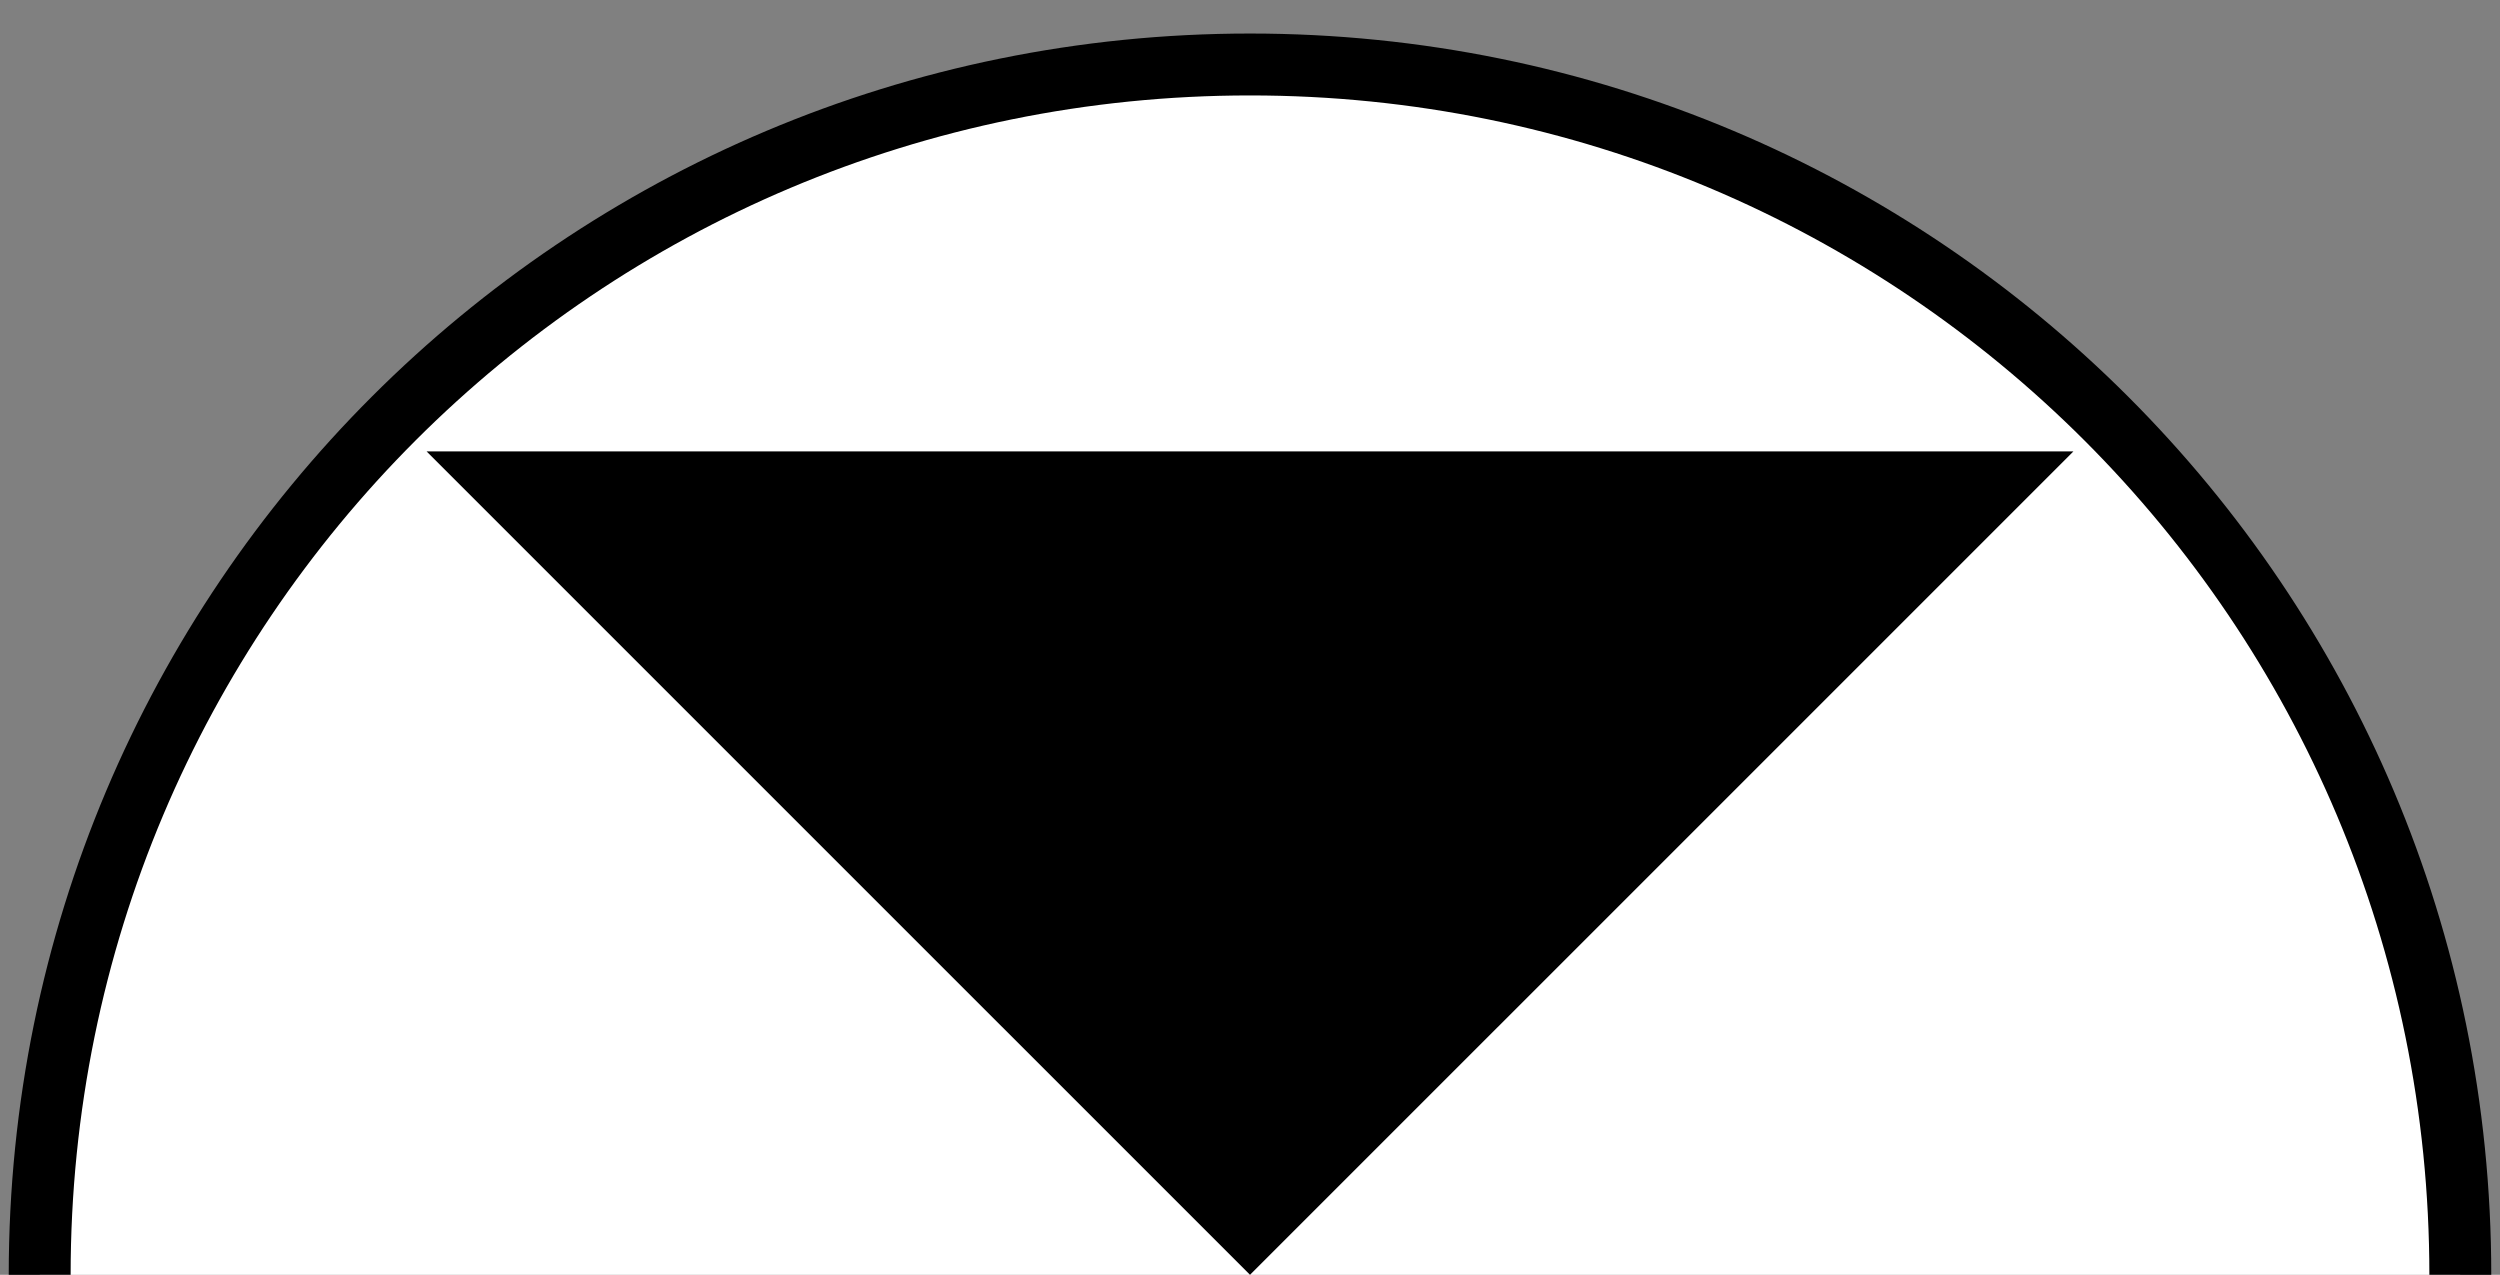
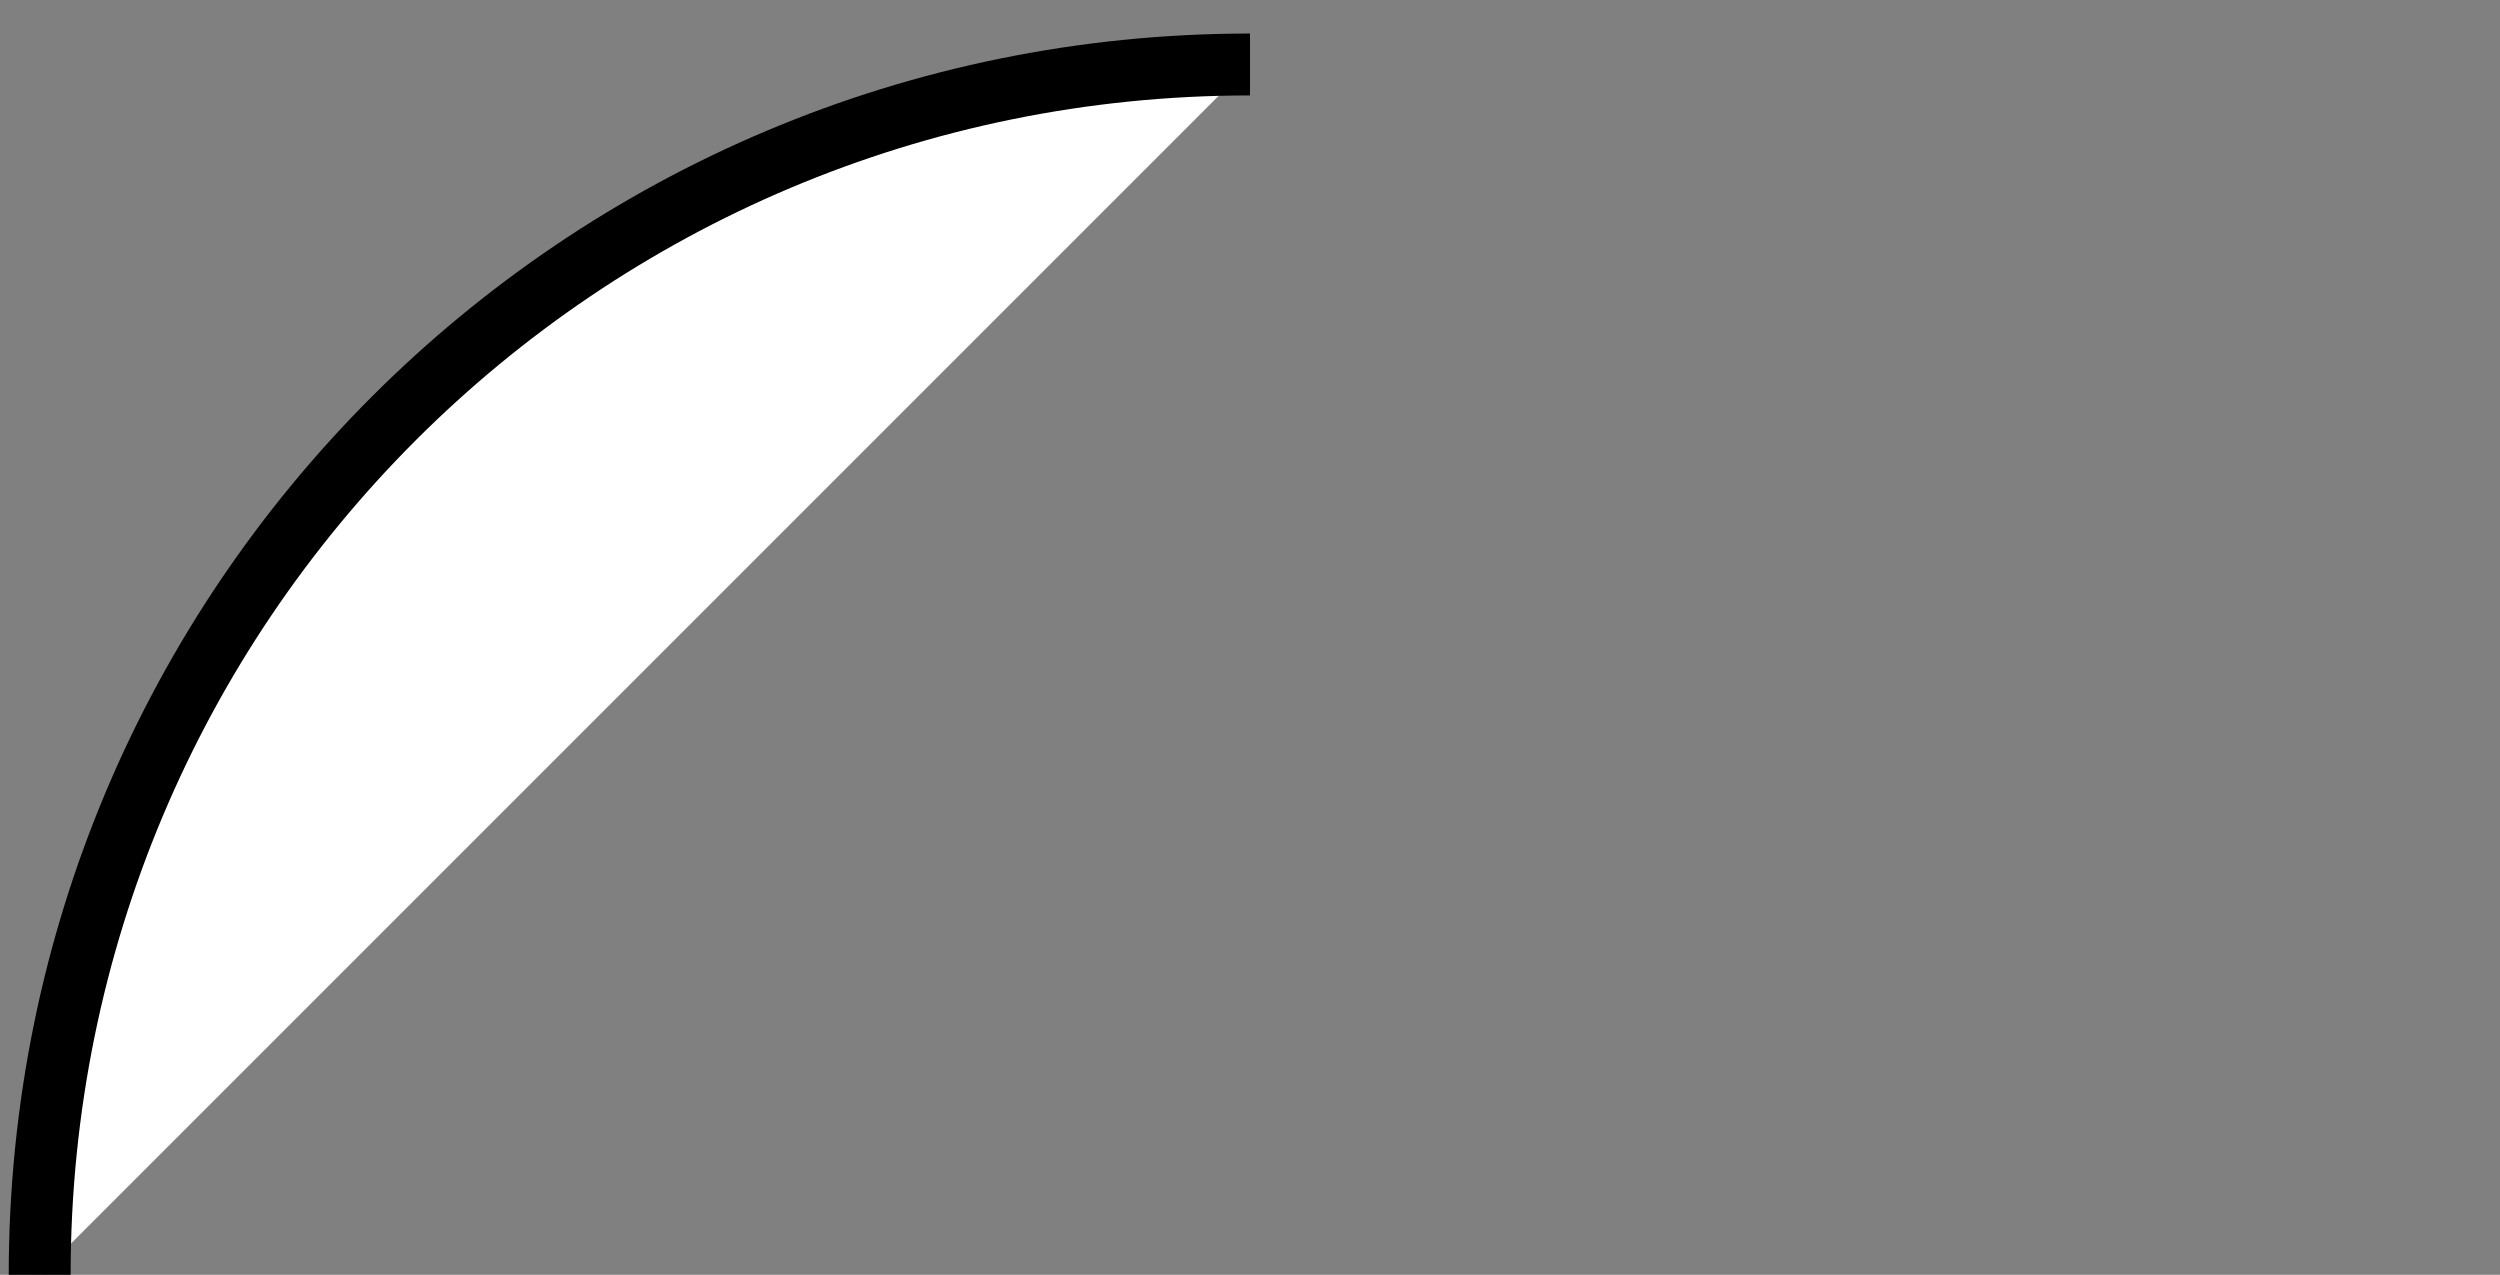
<svg xmlns="http://www.w3.org/2000/svg" version="1.1" id="Ebene_1" x="0px" y="0px" viewBox="0 0 50.4 25.7" style="enable-background:new 0 0 50.4 25.7;" xml:space="preserve">
  <rect x="0" y="0" width="50.4" height="25.7" fill="#808080" stroke="none" />
  <style type="text/css">
	.st0{fill:#FFFFFF;stroke:#000000;stroke-width:1.248;stroke-miterlimit:10;}
</style>
-   <path class="st0" d="M0.8,25.7c0-13.5,10.9-24.4,24.4-24.4s24.4,10.9,24.4,24.4" />
-   <polygon points="8.6,9.1 41.8,9.1 25.2,25.7 " />
+   <path class="st0" d="M0.8,25.7c0-13.5,10.9-24.4,24.4-24.4" />
</svg>